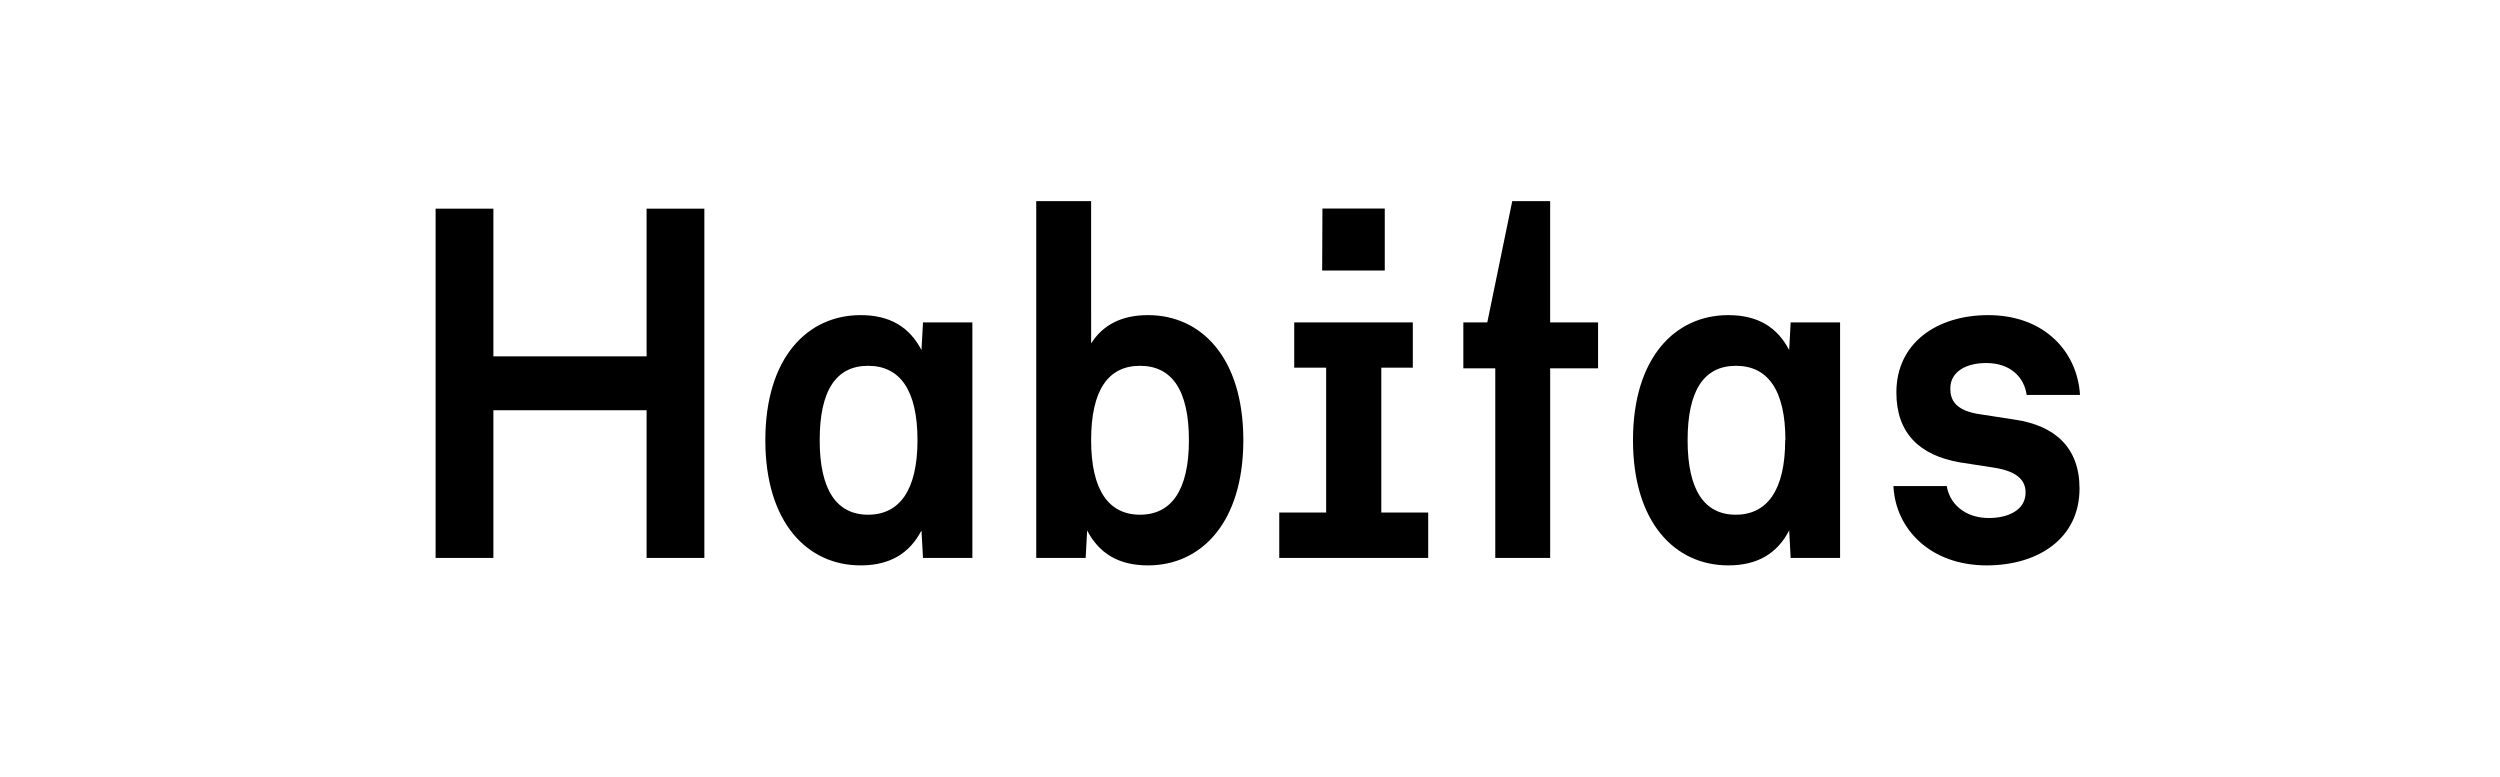
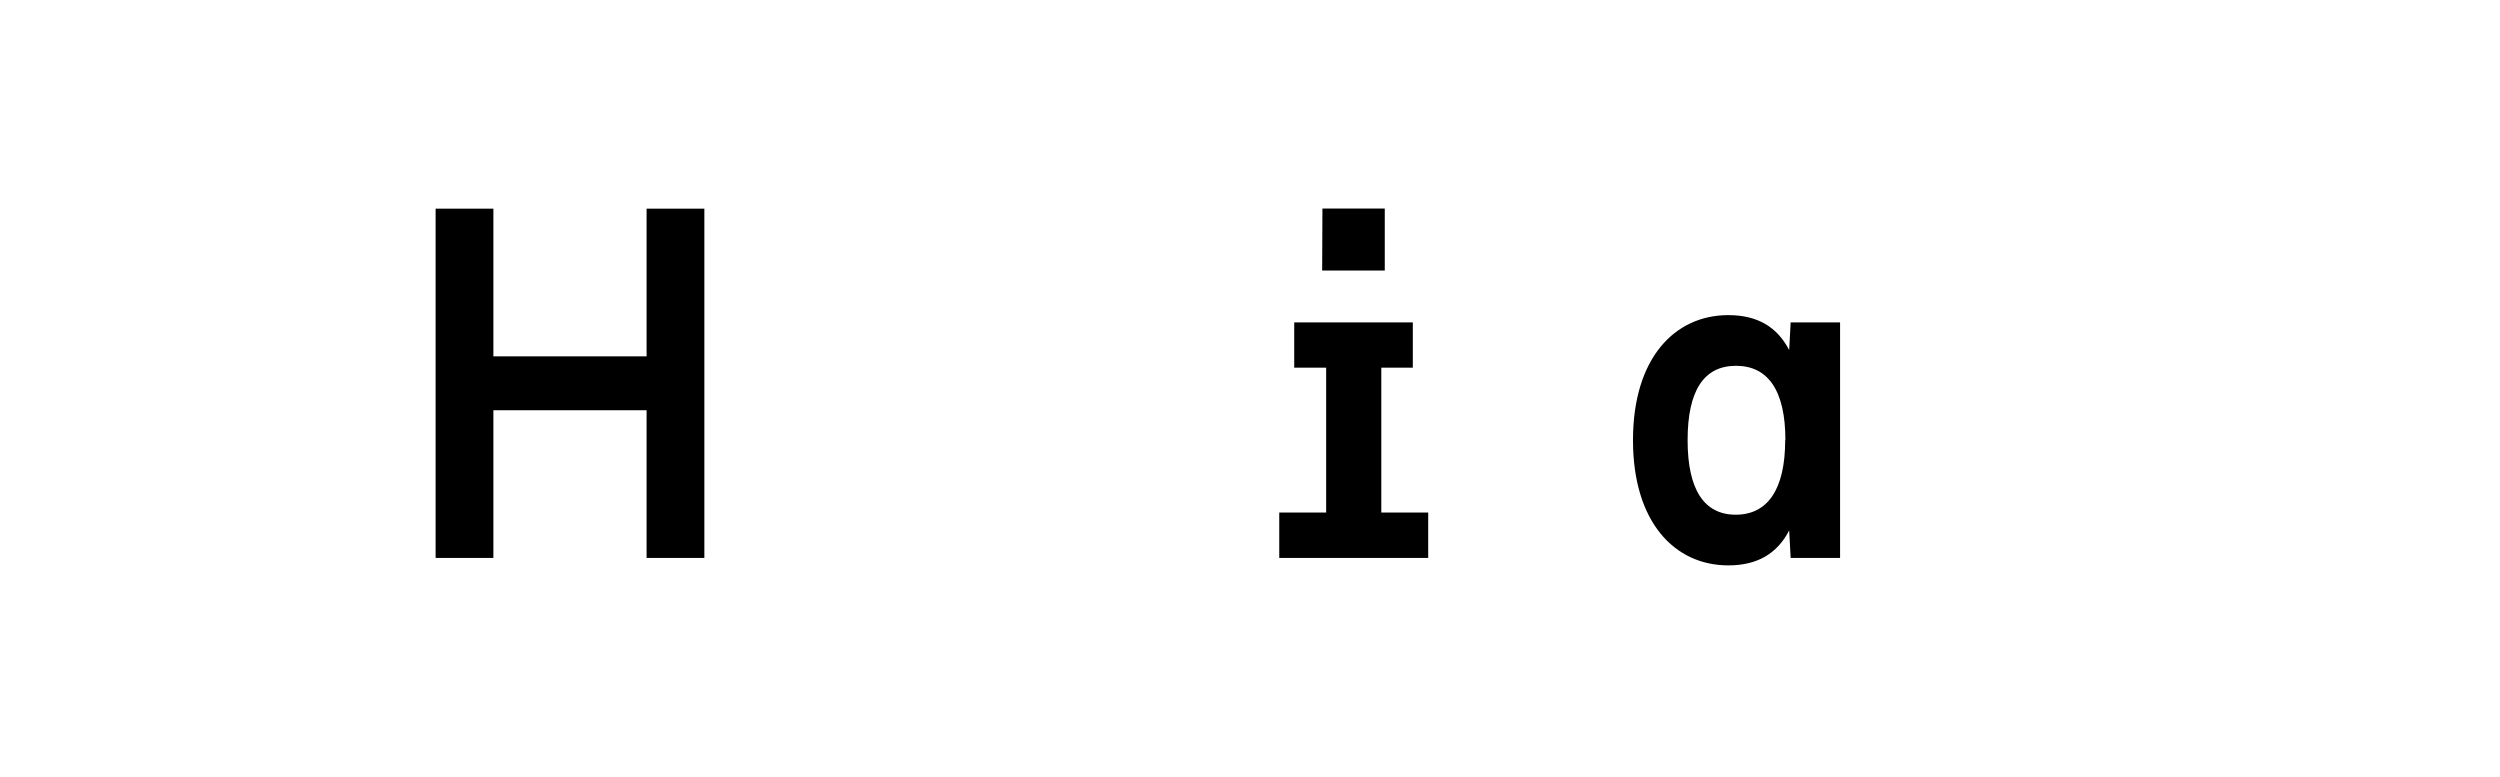
<svg xmlns="http://www.w3.org/2000/svg" id="Layer_1" data-name="Layer 1" viewBox="0 0 476 148">
  <path d="M123.11,39.73h11v66.5h-11V78.11H93.94v28.12h-11V39.73h11V67.85h29.17Z" />
-   <path d="M175.74,61.39h9.4v44.84h-9.4l-.29-5.23c-2.28,4.37-6,6.65-11.59,6.65-10.16,0-18.14-8.17-18.14-23.84S153.7,60,163.86,60c5.61,0,9.31,2.28,11.59,6.65Zm-1.05,22.42c0-9.5-3.32-14.16-9.4-14.16s-9.22,4.66-9.22,14.16S159.3,98,165.29,98,174.69,93.31,174.69,83.81Z" />
-   <path d="M236.73,83.81c0,15.67-8,23.84-18.15,23.84-5.6,0-9.31-2.28-11.59-6.65l-.28,5.23H197.3V38.3h10.45V65.38C210,61.86,213.55,60,218.58,60,228.75,60,236.73,68.13,236.73,83.81Zm-10.36,0c0-9.5-3.23-14.16-9.31-14.16s-9.31,4.66-9.31,14.16S211.08,98,217.06,98,226.37,93.31,226.37,83.81Z" />
  <path d="M263,70V97.58h8.93v8.65H243.57V97.58h8.93V70h-6.08V61.39H269V70Zm-11.21-30.3h11.87V51.51H251.74Z" />
-   <path d="M304.27,61.39v8.74h-9.12v36.1H284.7V70.13h-6.08V61.39h4.56l4.75-23.09h7.22V61.39Z" />
  <path d="M340.94,61.39h9.41v44.84h-9.41l-.28-5.23c-2.28,4.37-6,6.65-11.59,6.65-10.17,0-18.15-8.17-18.15-23.84S318.9,60,329.07,60c5.6,0,9.31,2.28,11.59,6.65Zm-1,22.42c0-9.5-3.33-14.16-9.41-14.16s-9.21,4.66-9.21,14.16S324.51,98,330.49,98,339.9,93.31,339.9,83.81Z" />
-   <path d="M383.69,79.91c7.6,1.14,12.25,5.32,12.25,13.11,0,9.6-8,14.63-17.67,14.63-10.73,0-17.38-6.93-17.76-15.1h10.16c.48,3.23,3.33,6.08,8,6.08,3.71,0,7-1.52,7-4.85,0-2-1.14-4-6.08-4.75l-6.46-1c-7.6-1.33-12.06-5.51-12.06-13.3,0-9.5,7.79-14.73,17.48-14.73,10.73,0,17,7,17.48,15.2H385.88c-.48-3.42-3.14-6.08-7.7-6.08-3.8,0-6.84,1.62-6.84,4.85,0,2.09.85,4.27,5.89,4.94Z" />
</svg>